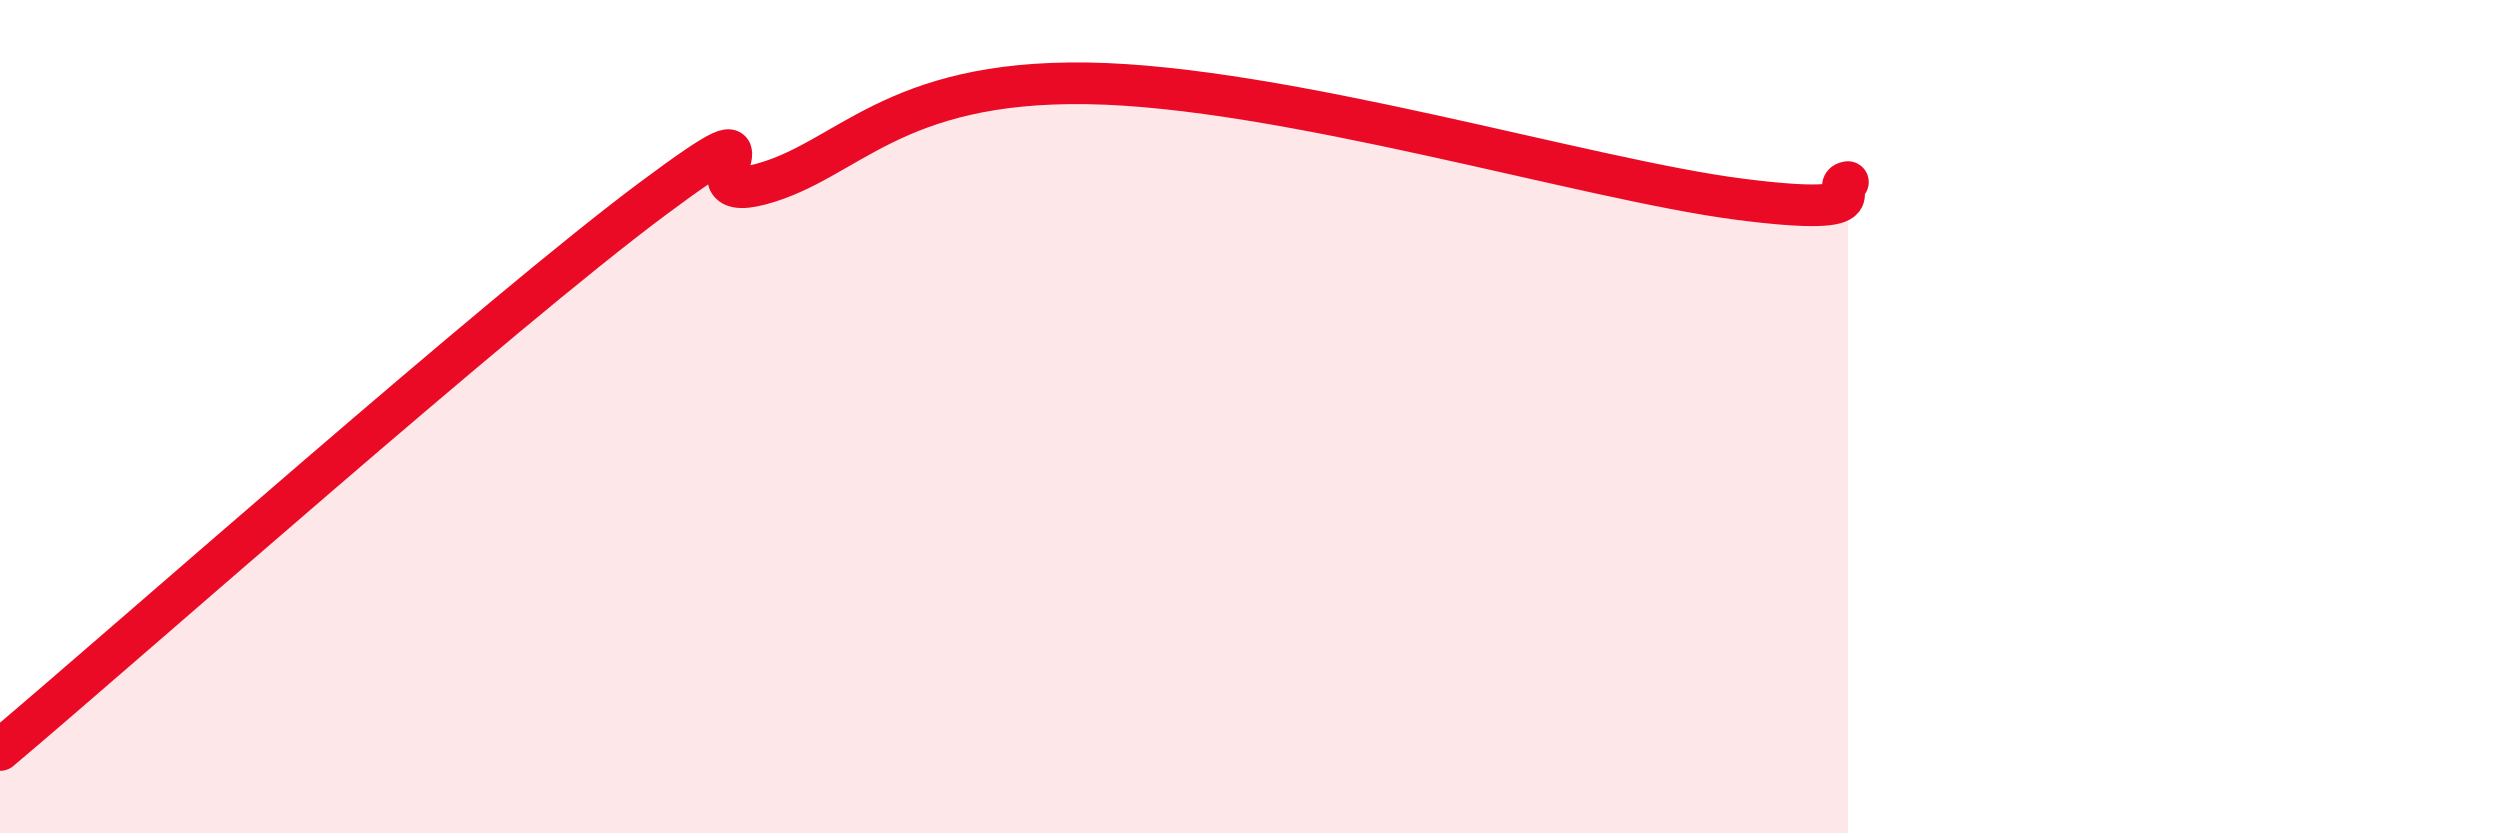
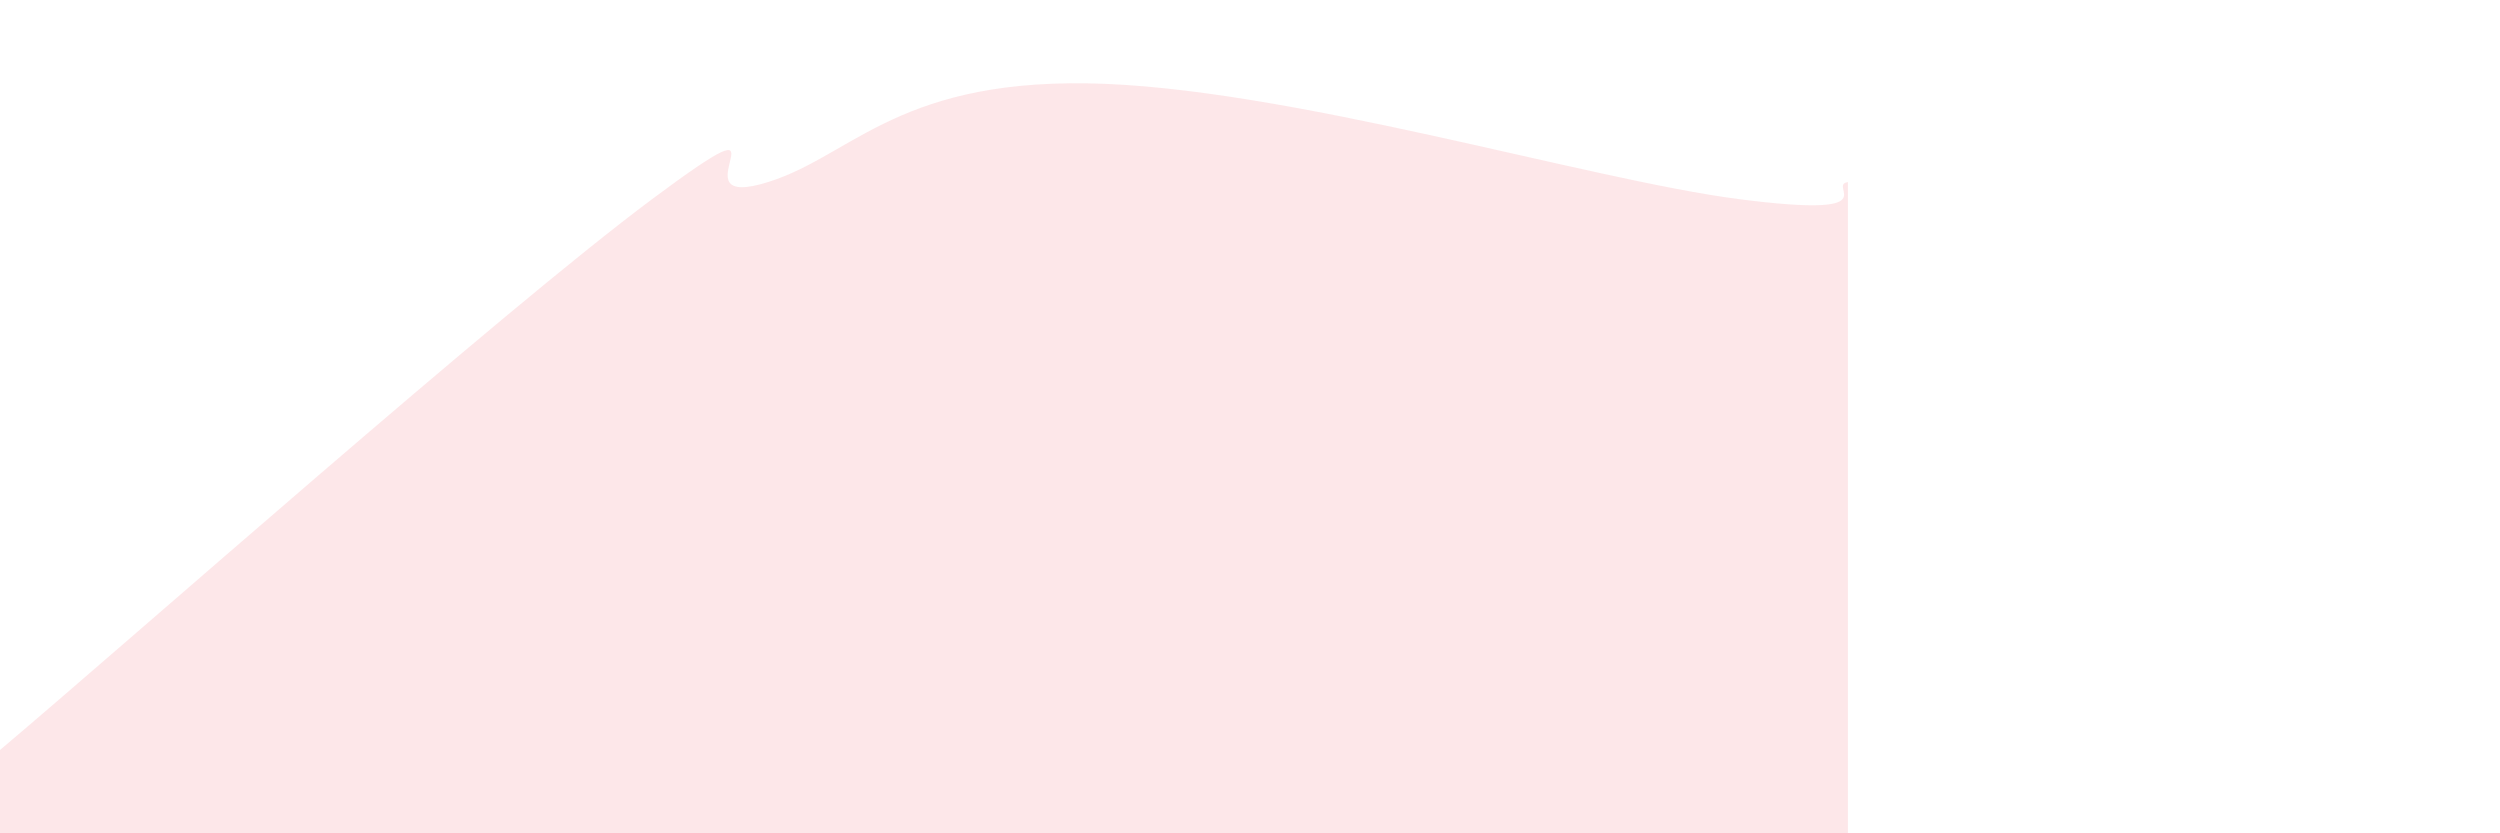
<svg xmlns="http://www.w3.org/2000/svg" width="60" height="20" viewBox="0 0 60 20">
  <path d="M 0,18 C 3.13,15.36 12,7.5 15.65,4.78 C 19.3,2.06 16.17,4.98 18.26,4.42 C 20.35,3.86 21.39,1.93 26.09,2 C 30.79,2.07 38.09,4.31 41.74,4.78 C 45.39,5.25 43.83,4.45 44.35,4.37L44.35 20L0 20Z" fill="#EB0A25" opacity="0.1" stroke-linecap="round" stroke-linejoin="round" />
-   <path d="M 0,18 C 3.13,15.36 12,7.5 15.65,4.78 C 19.3,2.06 16.17,4.98 18.26,4.42 C 20.35,3.86 21.39,1.93 26.09,2 C 30.79,2.07 38.09,4.31 41.74,4.78 C 45.39,5.25 43.83,4.45 44.35,4.37" stroke="#EB0A25" stroke-width="1" fill="none" stroke-linecap="round" stroke-linejoin="round" />
</svg>